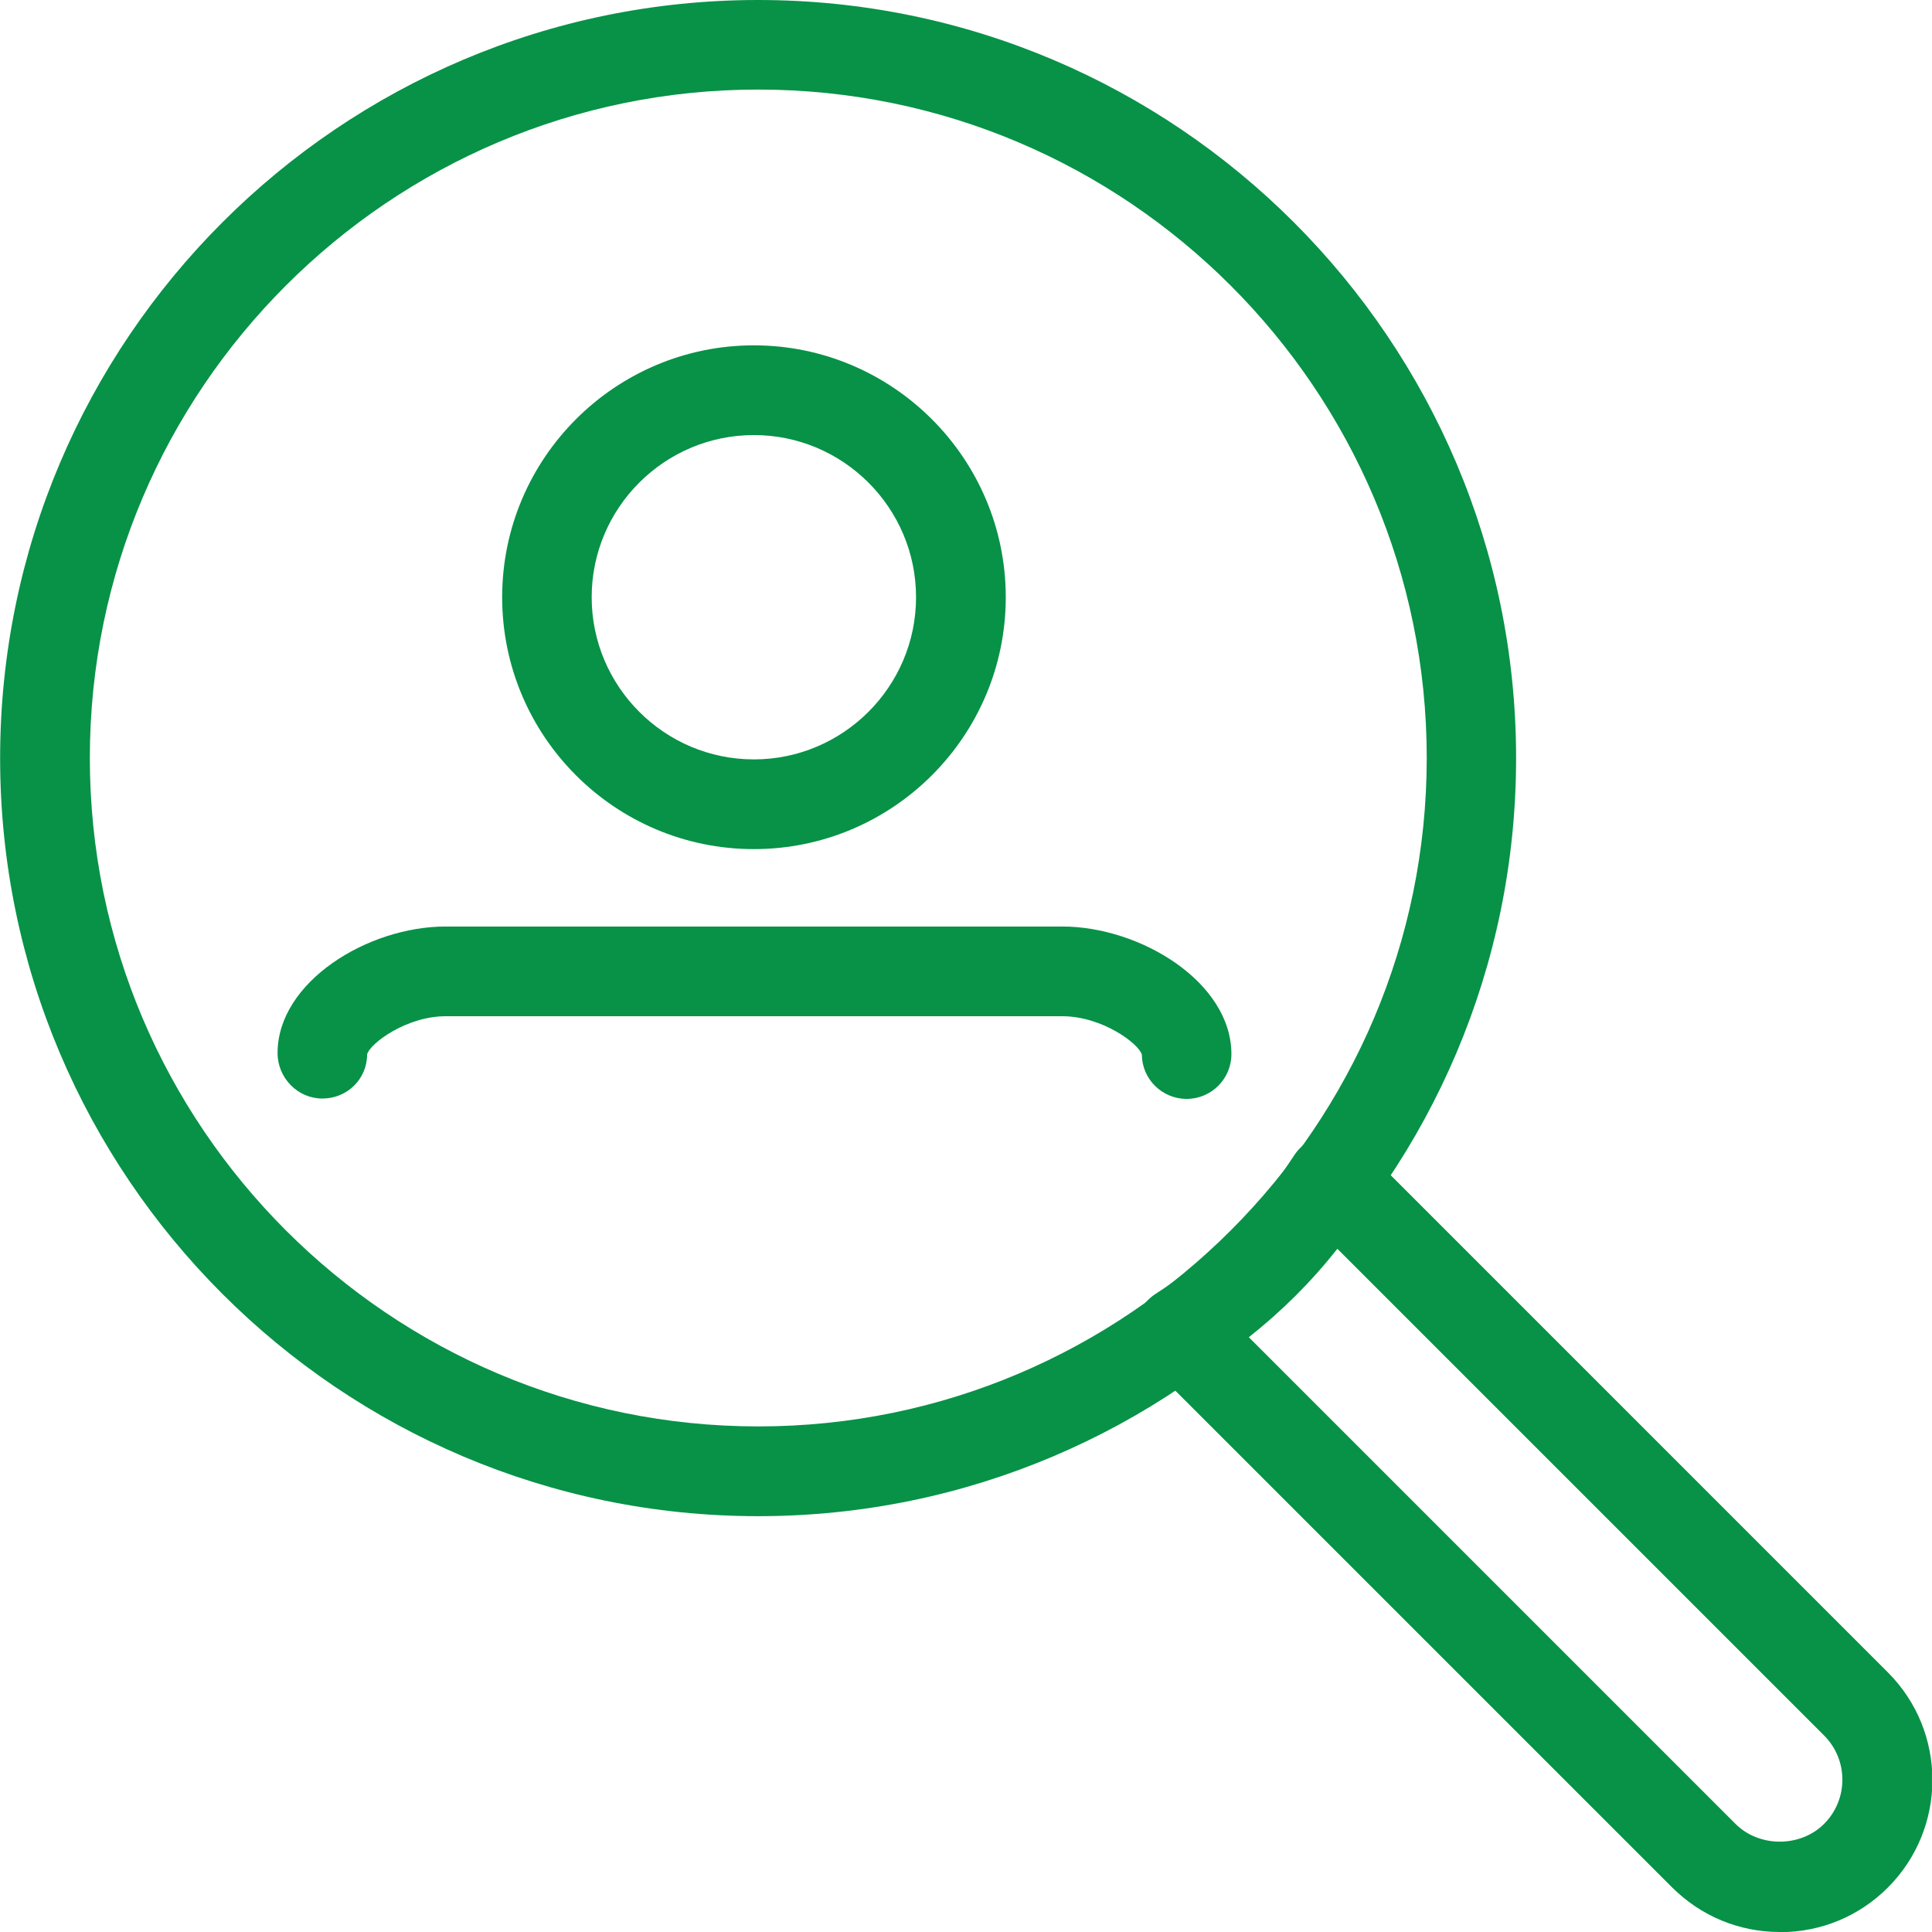
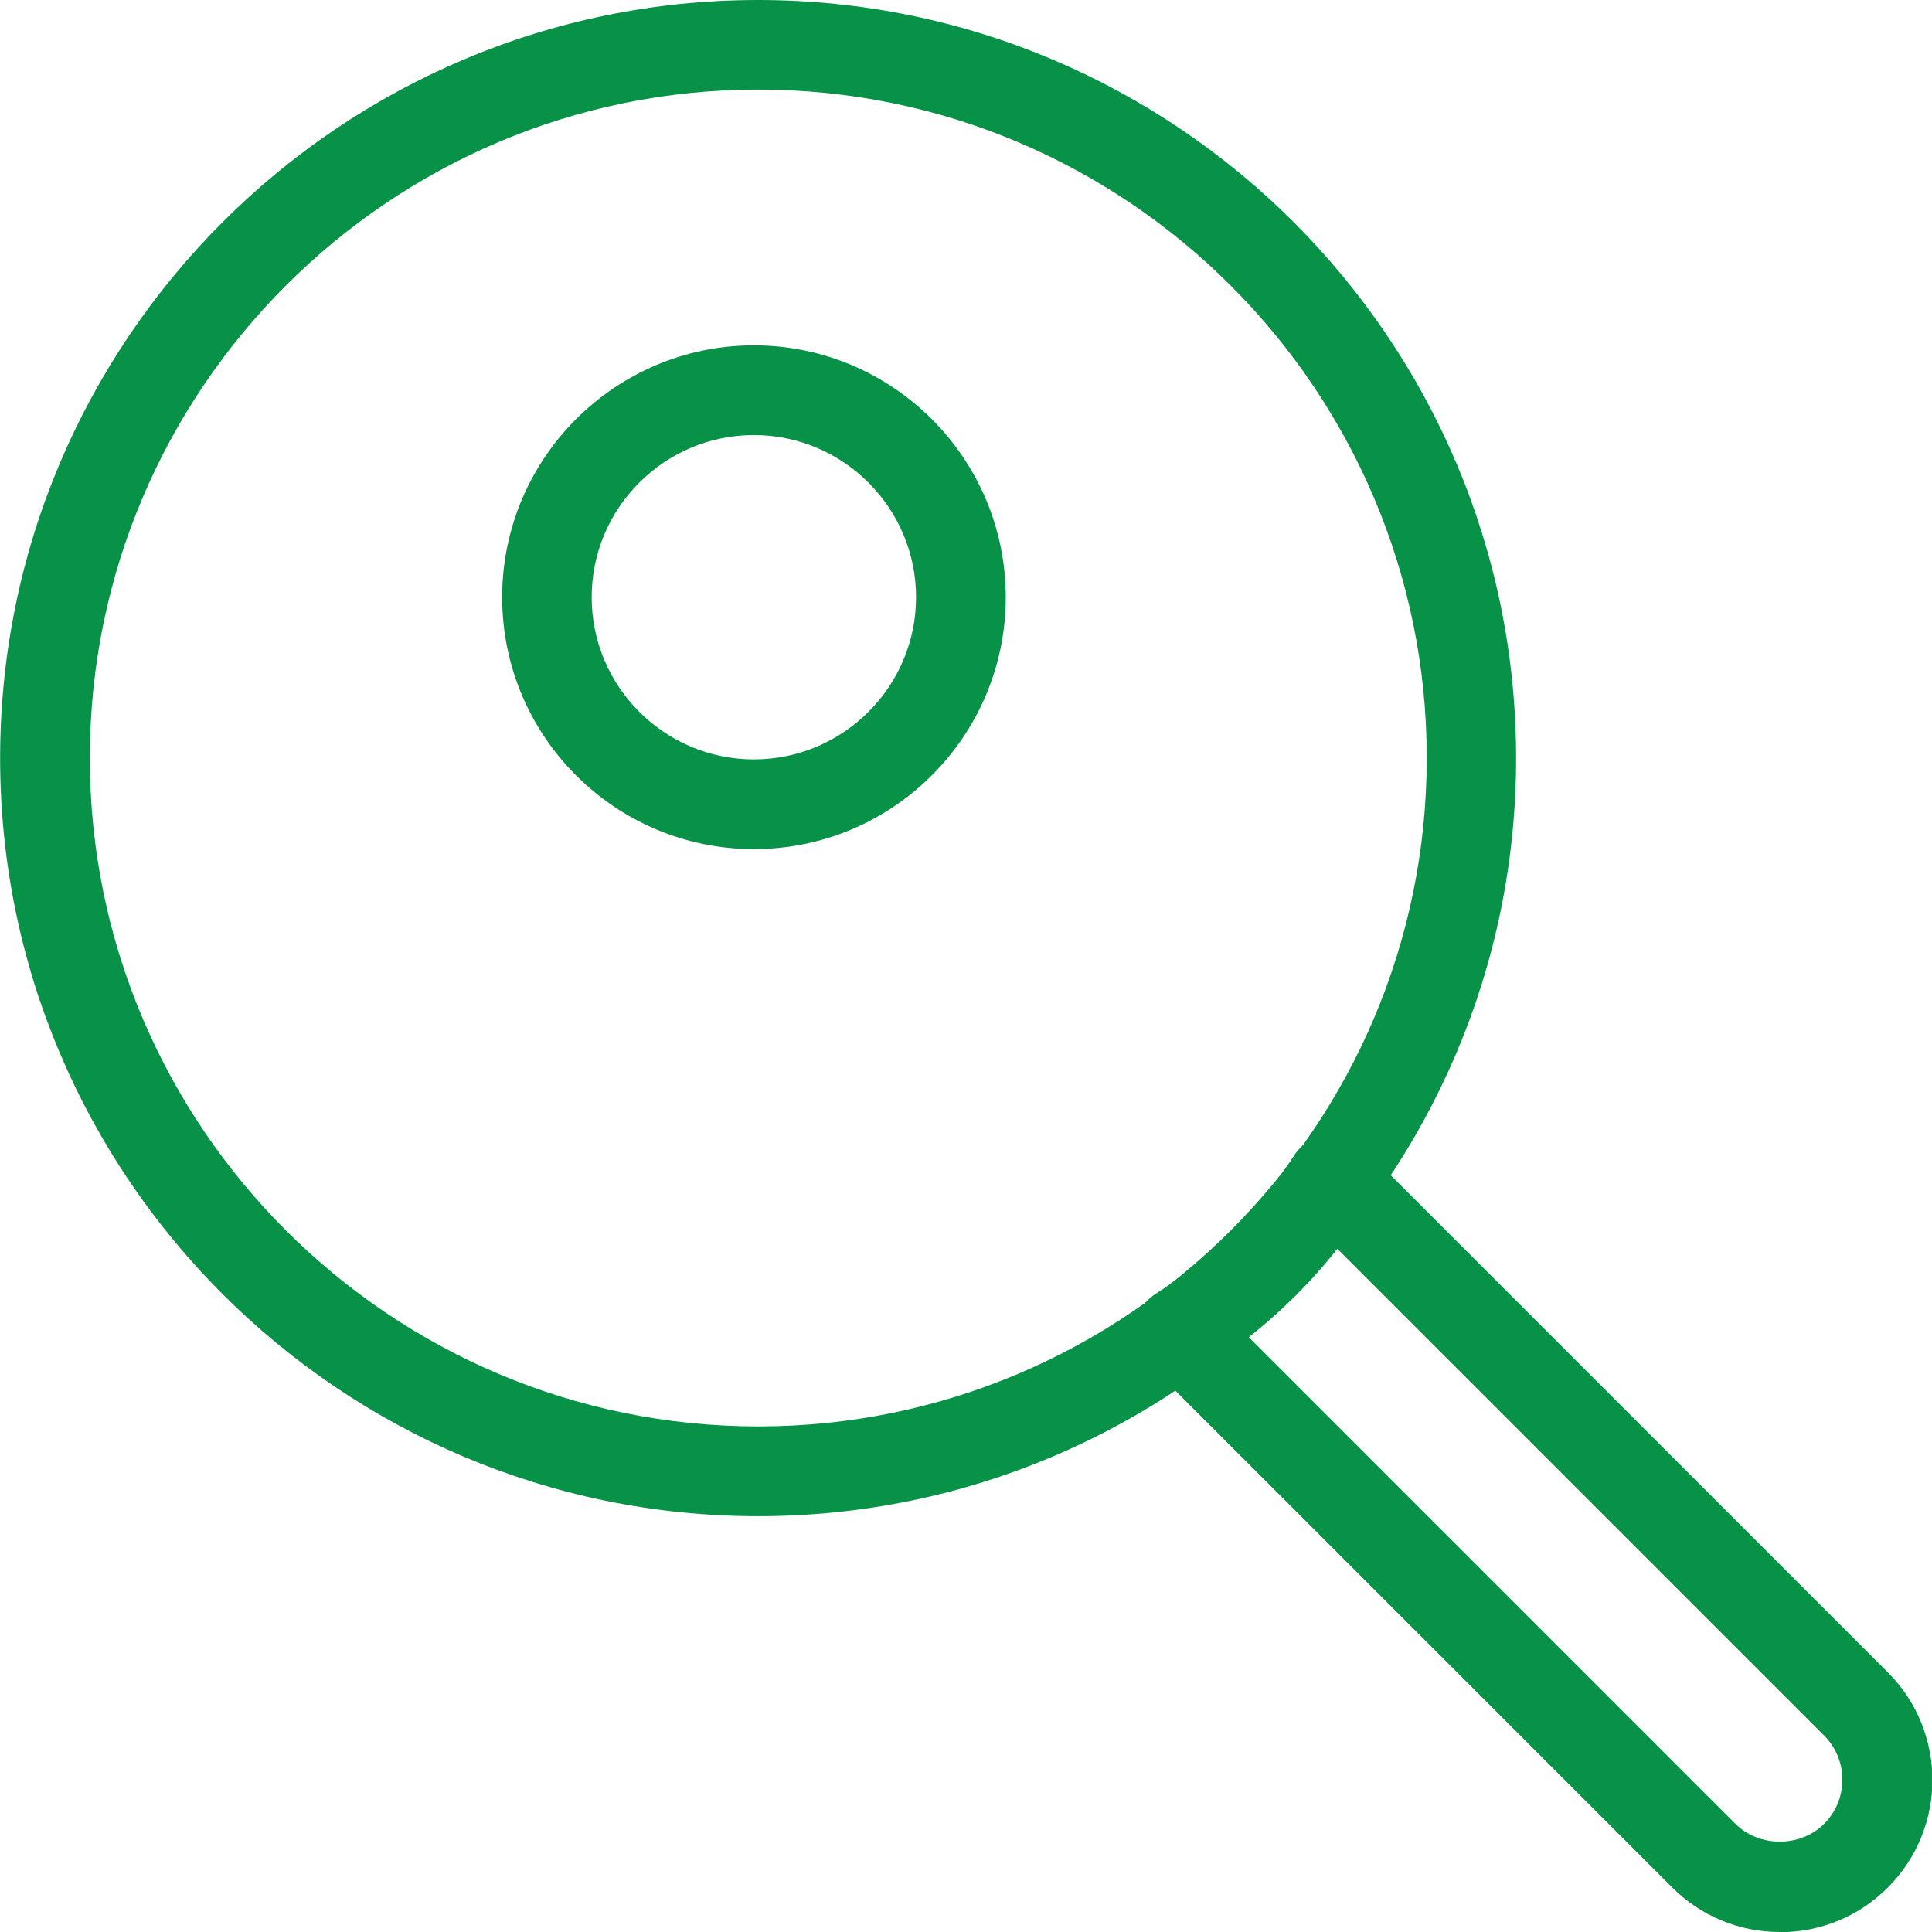
<svg xmlns="http://www.w3.org/2000/svg" width="48" height="48" viewBox="0 0 48 48" fill="none">
  <g clip-path="url(#clip0_95_3132)">
    <path d="M18.73 21.096C15.278 21.096 12.476 18.289 12.476 14.838C12.476 11.387 15.283 8.58 18.73 8.58C22.176 8.58 24.988 11.387 24.988 14.838C24.988 18.289 22.181 21.096 18.73 21.096ZM18.73 10.809C16.509 10.809 14.7 12.617 14.7 14.838C14.7 17.058 16.509 18.867 18.73 18.867C20.95 18.867 22.759 17.058 22.759 14.838C22.759 12.617 20.95 10.809 18.73 10.809Z" fill="#079247" />
-     <path d="M29.482 27.302C28.873 27.302 28.374 26.812 28.369 26.203C28.291 25.923 27.375 25.248 26.394 25.248H11.07C10.107 25.248 9.196 25.918 9.121 26.194C9.121 26.812 8.622 27.293 8.009 27.293C7.396 27.293 6.896 26.781 6.896 26.163C6.896 24.394 9.139 23.019 11.07 23.019H26.39C28.334 23.019 30.594 24.403 30.594 26.19C30.594 26.803 30.095 27.302 29.482 27.302Z" fill="#079247" />
    <path d="M18.835 37.669C8.451 37.669 0.003 29.22 0.003 18.837C0.003 8.453 8.451 0 18.835 0C29.219 0 37.667 8.448 37.667 18.837C37.667 29.22 29.219 37.669 18.835 37.669ZM18.835 2.225C9.682 2.225 2.232 9.679 2.232 18.832C2.232 27.985 9.682 35.439 18.839 35.439C27.997 35.439 35.447 27.99 35.447 18.832C35.447 9.674 27.993 2.225 18.835 2.225Z" fill="#079247" />
    <path d="M44.219 48C43.207 48 42.261 47.606 41.543 46.892L28.522 33.872C28.281 33.631 28.168 33.298 28.203 32.965C28.238 32.628 28.426 32.33 28.71 32.146C30.064 31.279 31.198 30.162 32.078 28.818L32.157 28.699C32.341 28.419 32.643 28.239 32.976 28.204C33.309 28.169 33.642 28.288 33.878 28.524L46.903 41.549C48.379 43.025 48.379 45.42 46.903 46.896C46.189 47.61 45.239 48.004 44.227 48.004L44.219 48ZM31.027 33.223L43.119 45.315C43.706 45.902 44.731 45.902 45.318 45.315C45.611 45.022 45.773 44.632 45.773 44.216C45.773 43.8 45.611 43.41 45.318 43.117L33.226 31.025C32.582 31.844 31.846 32.575 31.027 33.223Z" fill="#079247" />
  </g>
  <defs>
    <clipPath id="clip0_95_3132">
      <rect width="47.996" height="48" fill="white" transform="translate(0.003)" />
    </clipPath>
  </defs>
</svg>